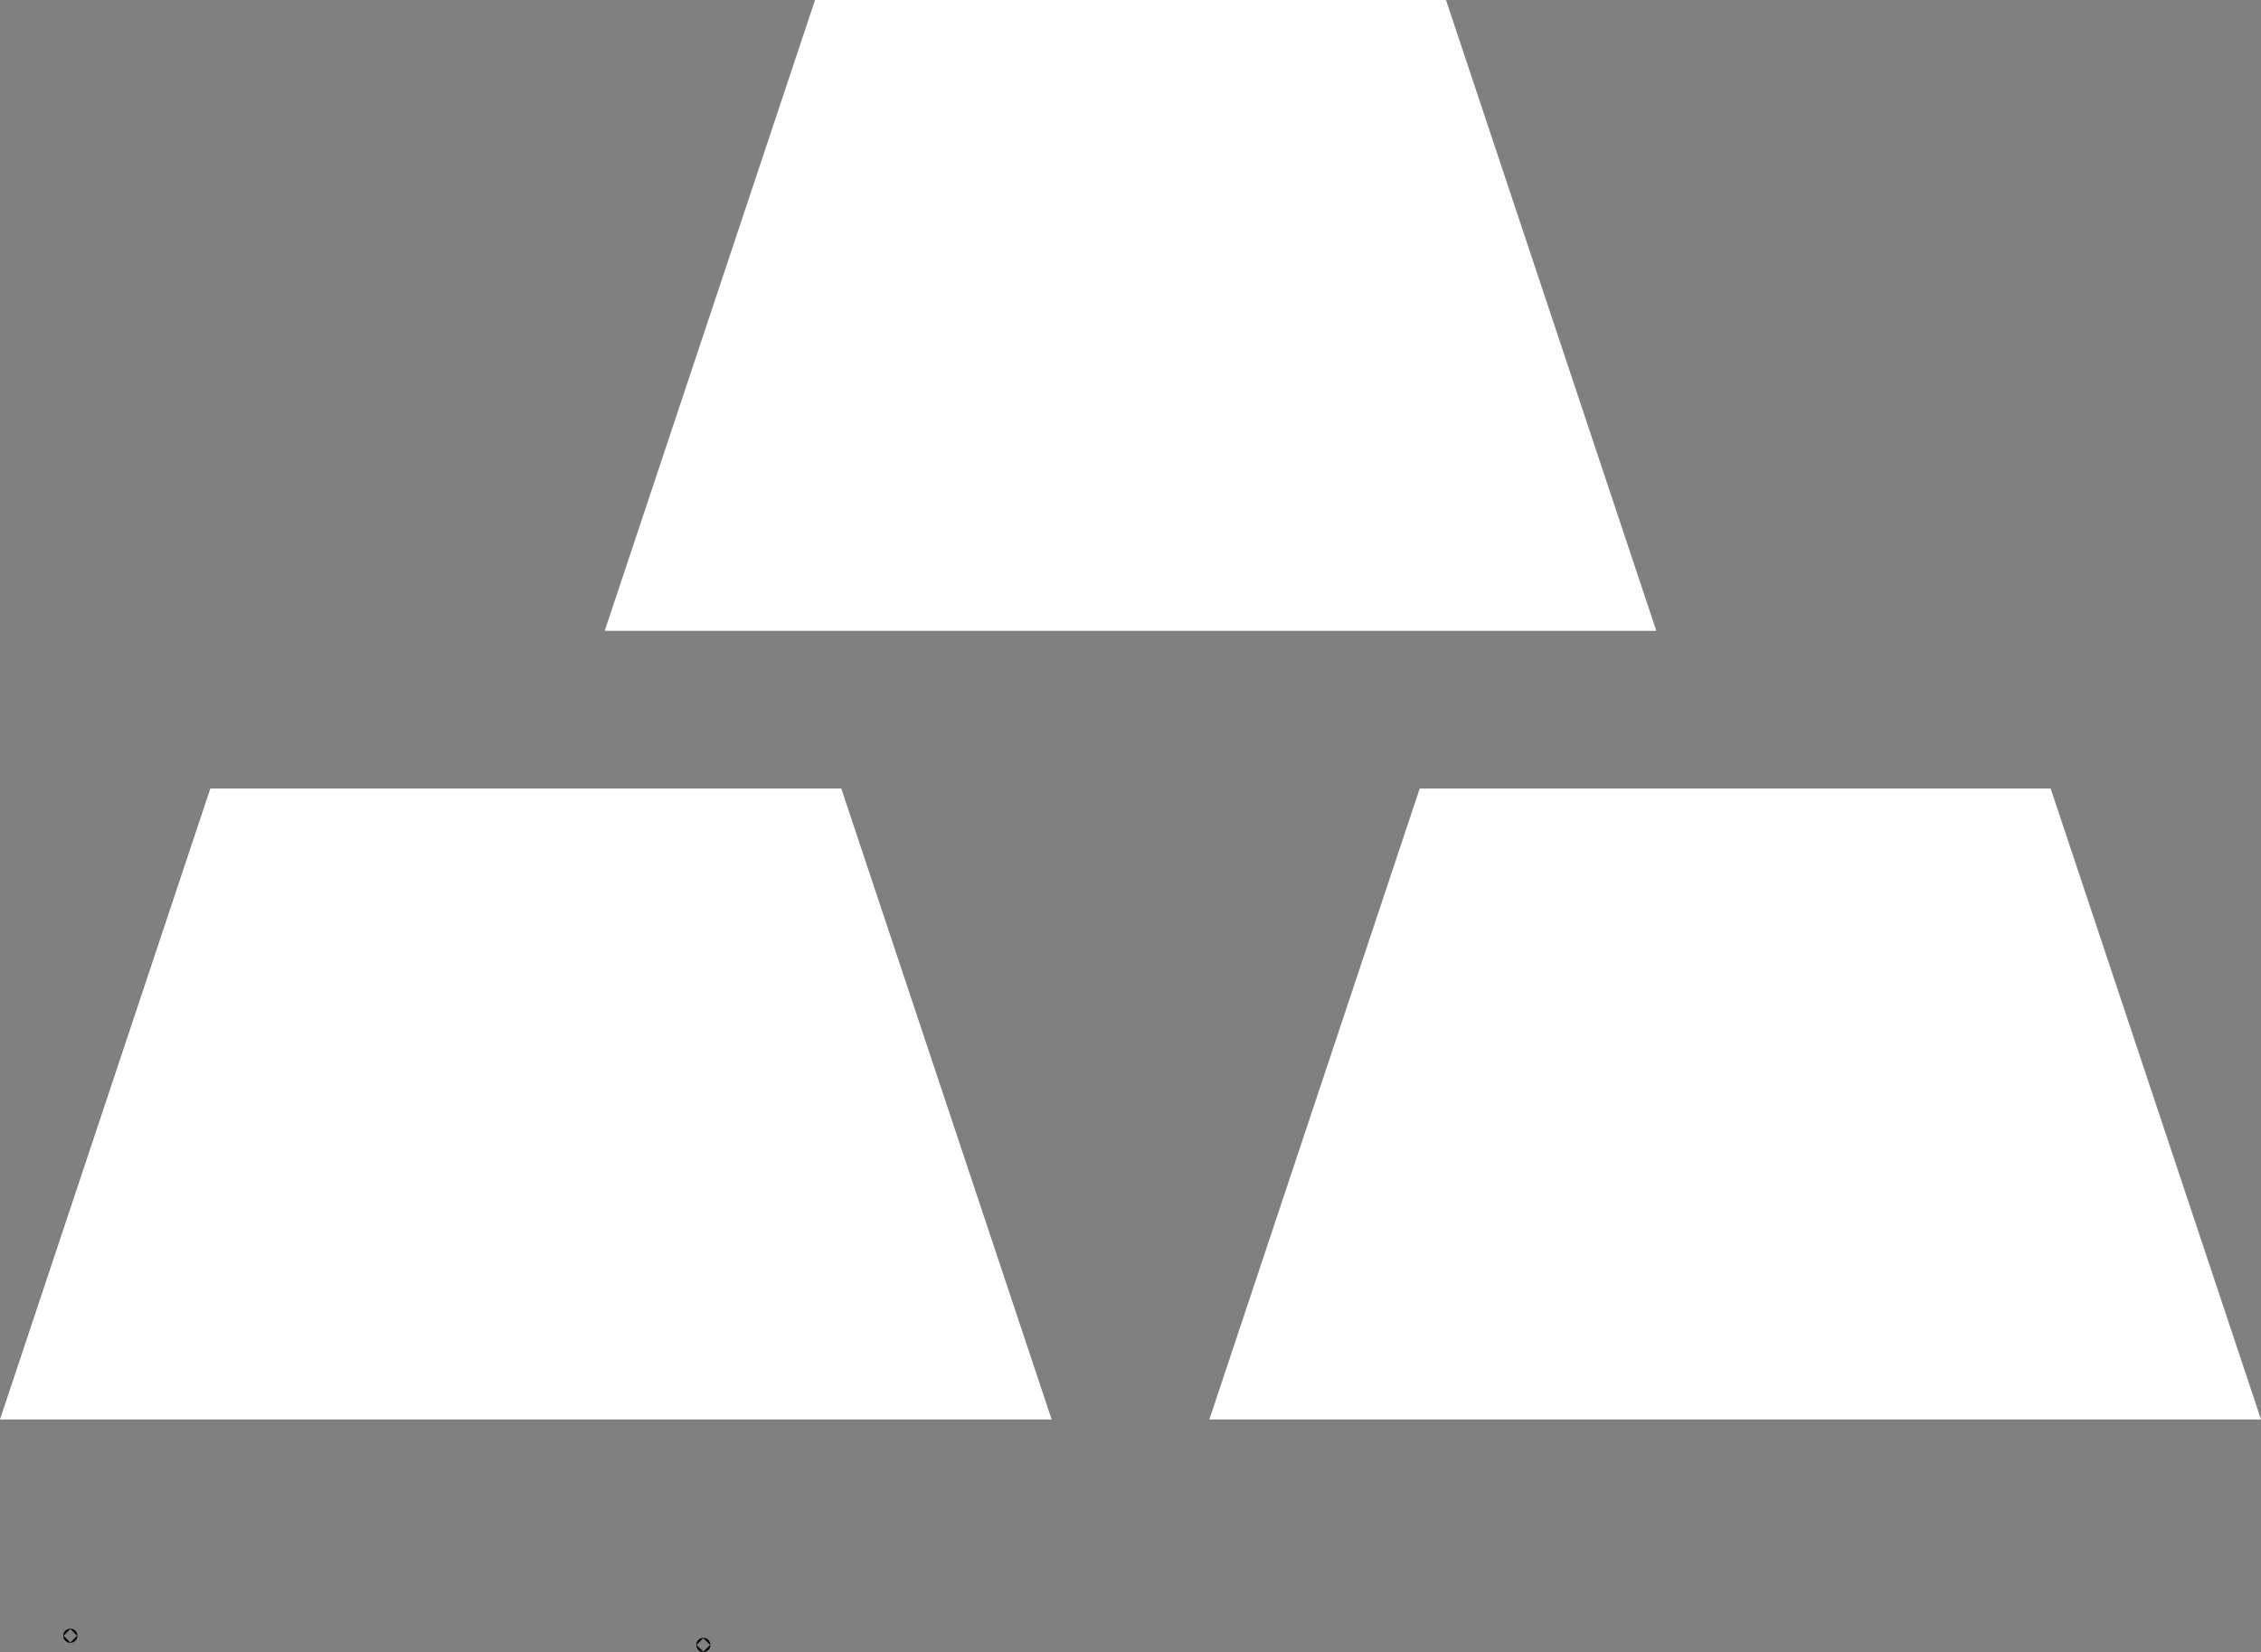
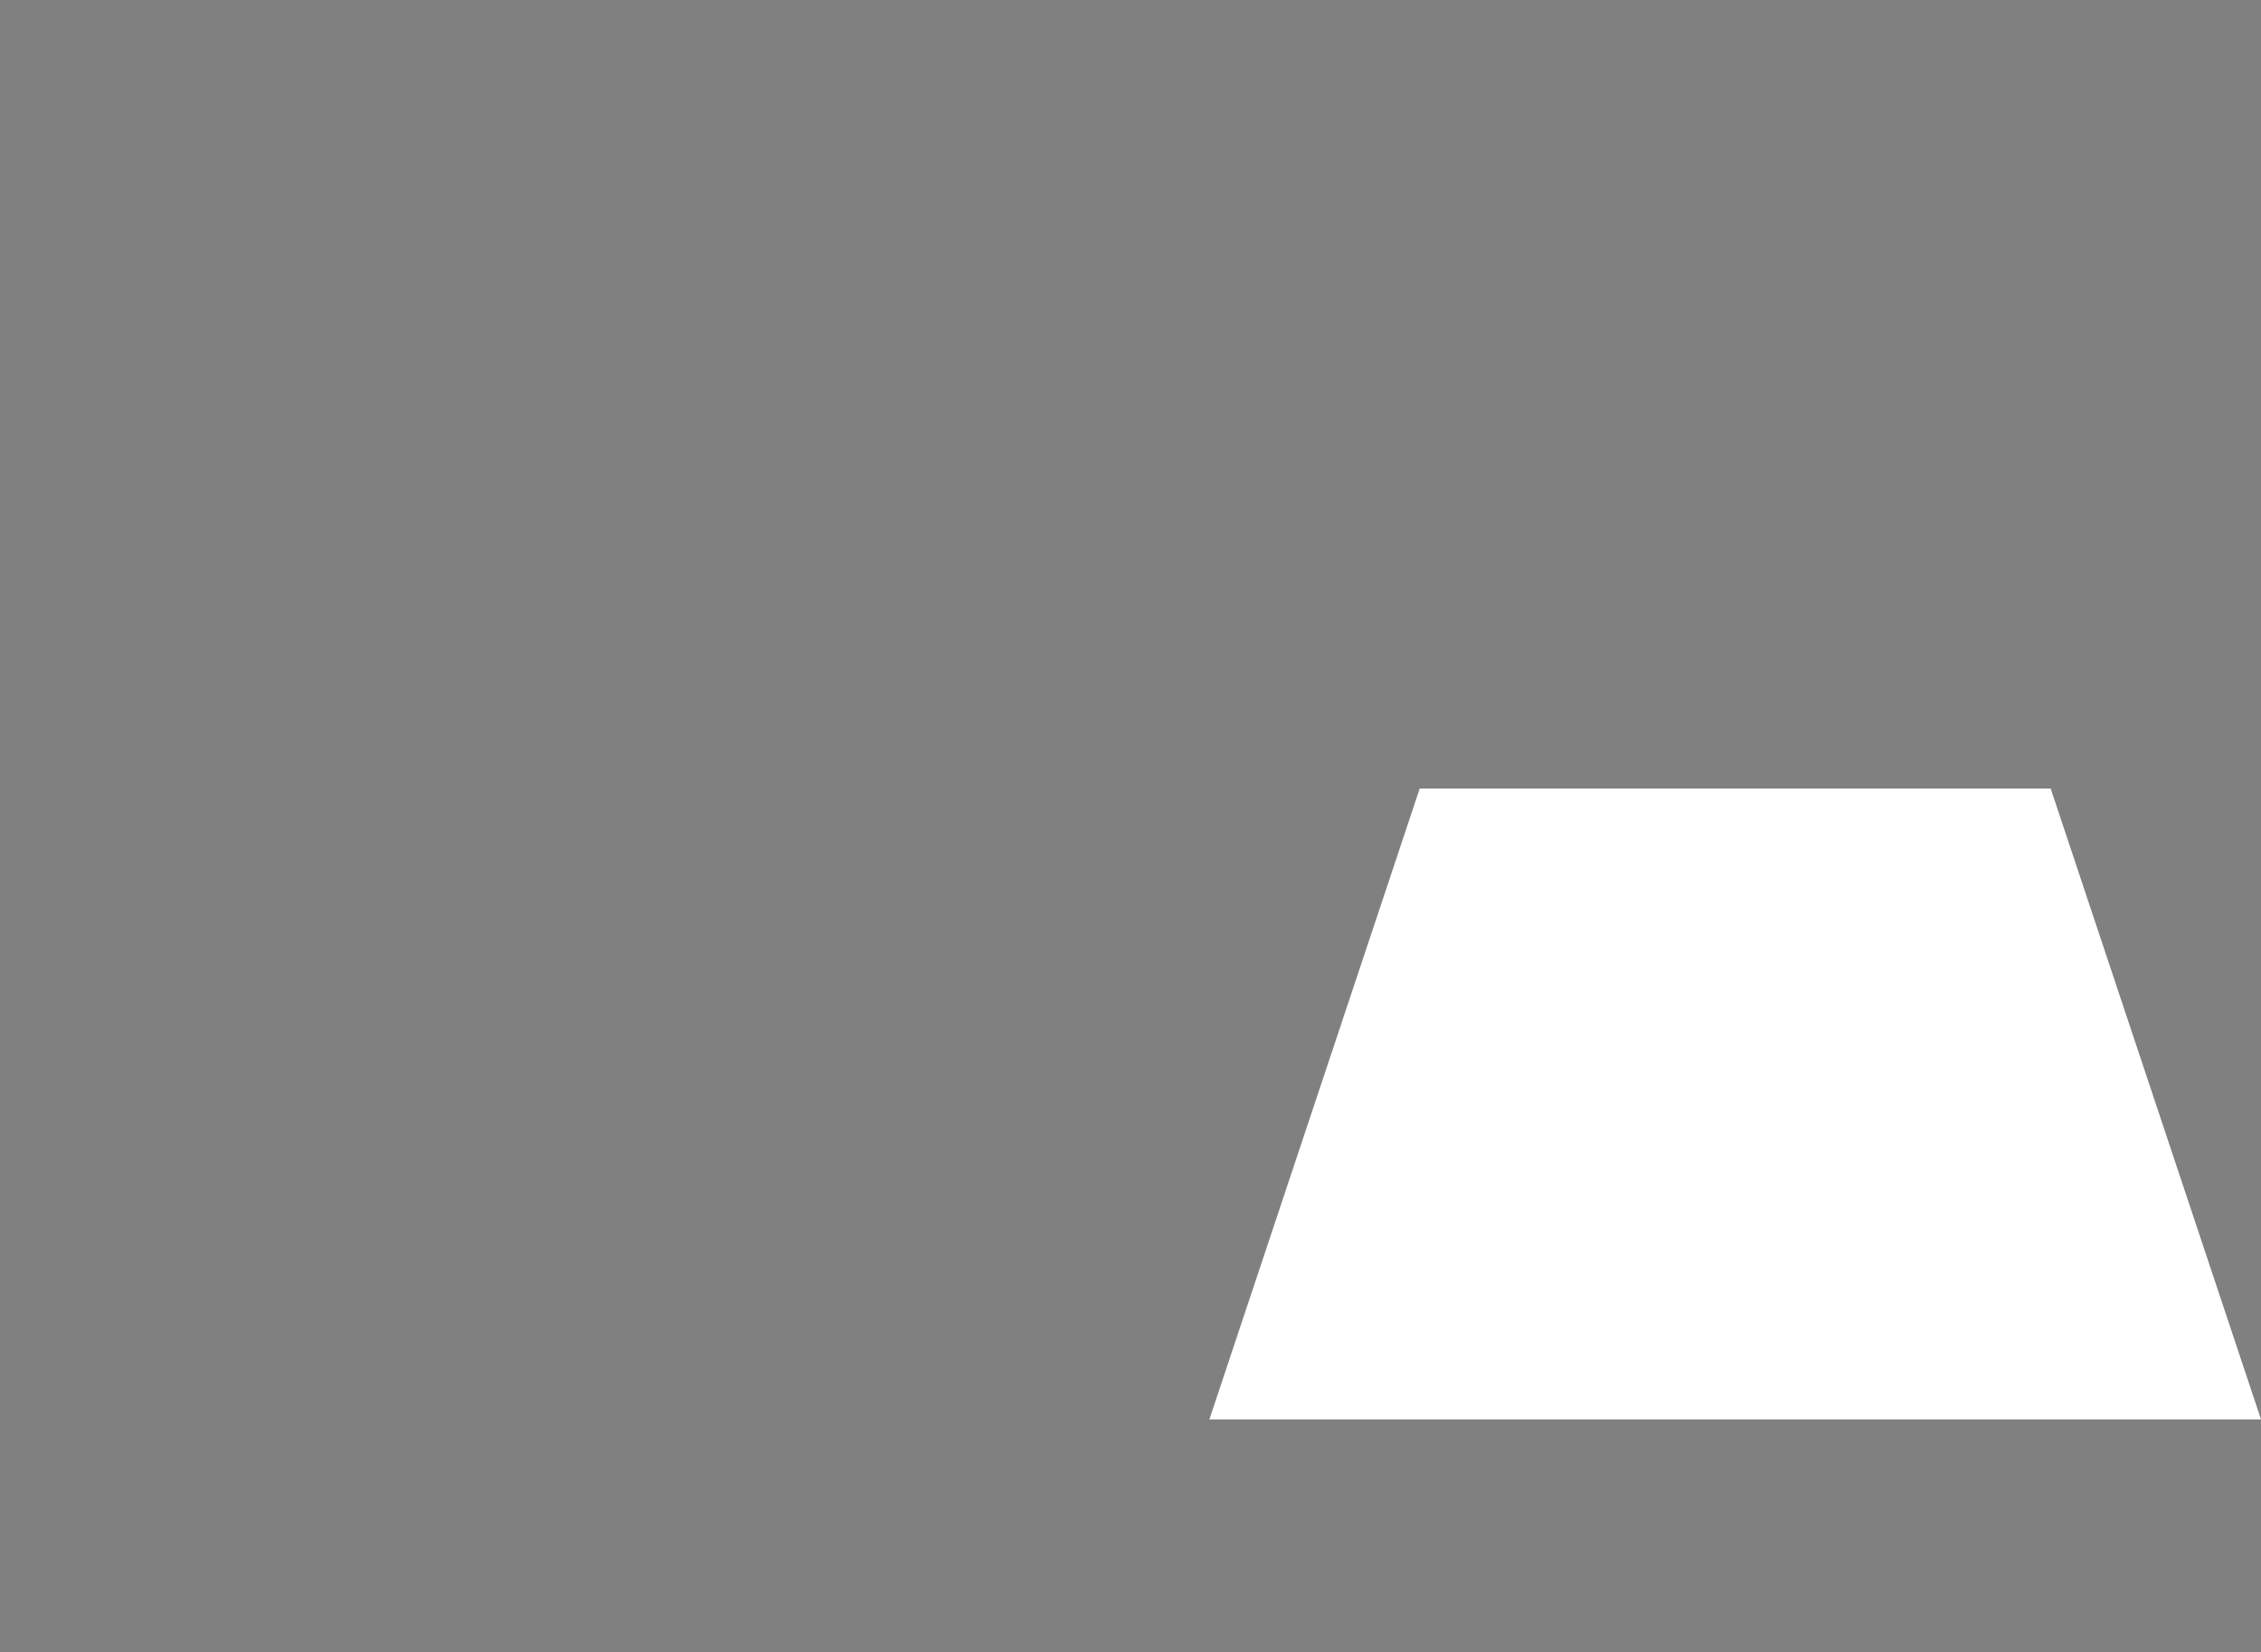
<svg xmlns="http://www.w3.org/2000/svg" xmlns:ns1="http://www.inkscape.org/namespaces/inkscape" xmlns:ns2="http://sodipodi.sourceforge.net/DTD/sodipodi-0.dtd" width="43mm" height="31.427mm" viewBox="0 0 43 31.427" version="1.1" id="svg1" xml:space="preserve" ns1:export-filename="kangaroo.svg" ns1:export-xdpi="25.4" ns1:export-ydpi="25.4">
  <rect x="0" y="0" width="43" height="31.427" fill="#808080" stroke="none" />
  <ns2:namedview id="namedview1" pagecolor="#000000" bordercolor="#eeeeee" borderopacity="1" ns1:showpageshadow="0" ns1:pageopacity="0" ns1:pagecheckerboard="0" ns1:deskcolor="#505050" ns1:document-units="mm" />
  <defs id="defs1" />
  <g ns1:label="Layer 1" ns1:groupmode="layer" id="layer1" transform="translate(-3.231,-9.569)">
-     <circle id="path1" style="fill:#ffffff;stroke:#000000;stroke-width:0.265" cx="4.569" cy="40.684" r="0.003" />
-     <circle id="path2" style="fill:#ffffff;stroke:#000000;stroke-width:0.265" cx="16.607" cy="40.859" r="0.003" />
-     <path style="fill:#ffffff;stroke:#000000;stroke-width:0;stroke-dasharray:none" d="m 7.231,24.569 -4,12 H 23.231 l -4,-12 z" id="path3-2" ns2:nodetypes="ccccc" />
-     <path style="fill:#ffffff;stroke:#000000;stroke-width:0;stroke-dasharray:none" d="m 18.731,9.569 -4,12 h 20 l -4,-12 z" id="path3-2-5" ns2:nodetypes="ccccc" />
    <path style="fill:#ffffff;stroke:#000000;stroke-width:0;stroke-dasharray:none" d="m 30.231,24.569 -4,12 h 20 l -4,-12 z" id="path3-2-7" ns2:nodetypes="ccccc" />
  </g>
</svg>